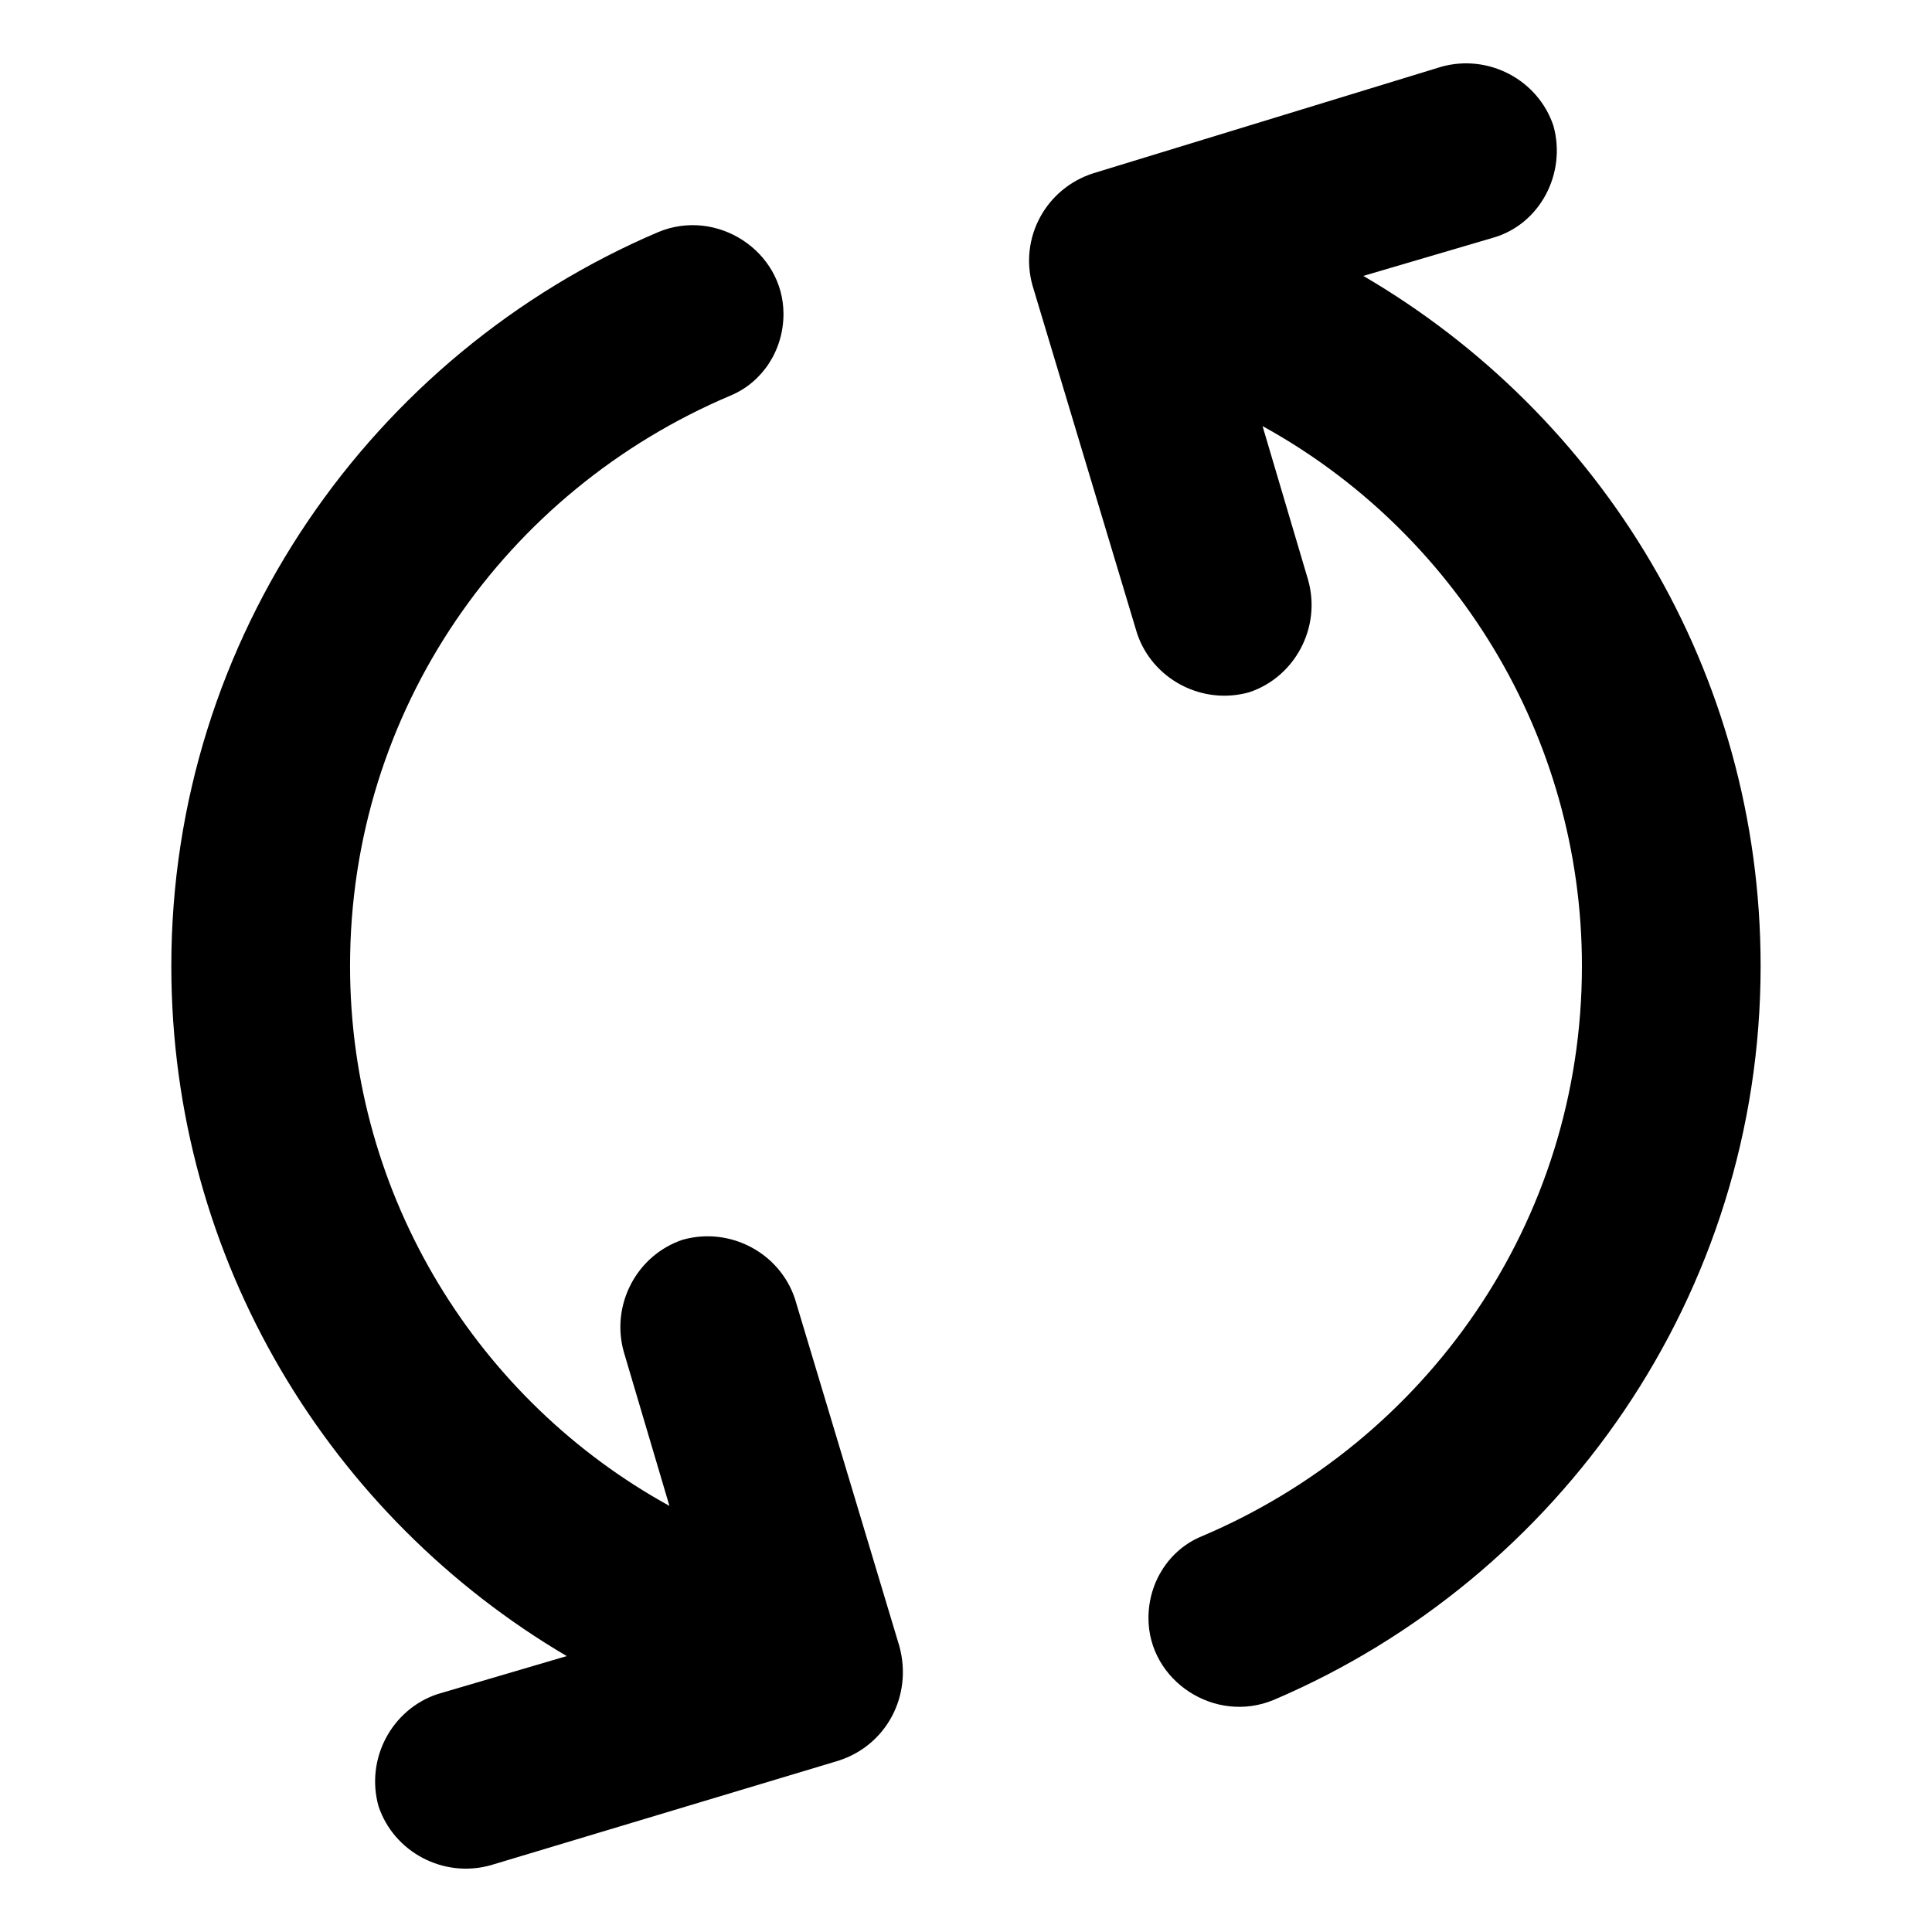
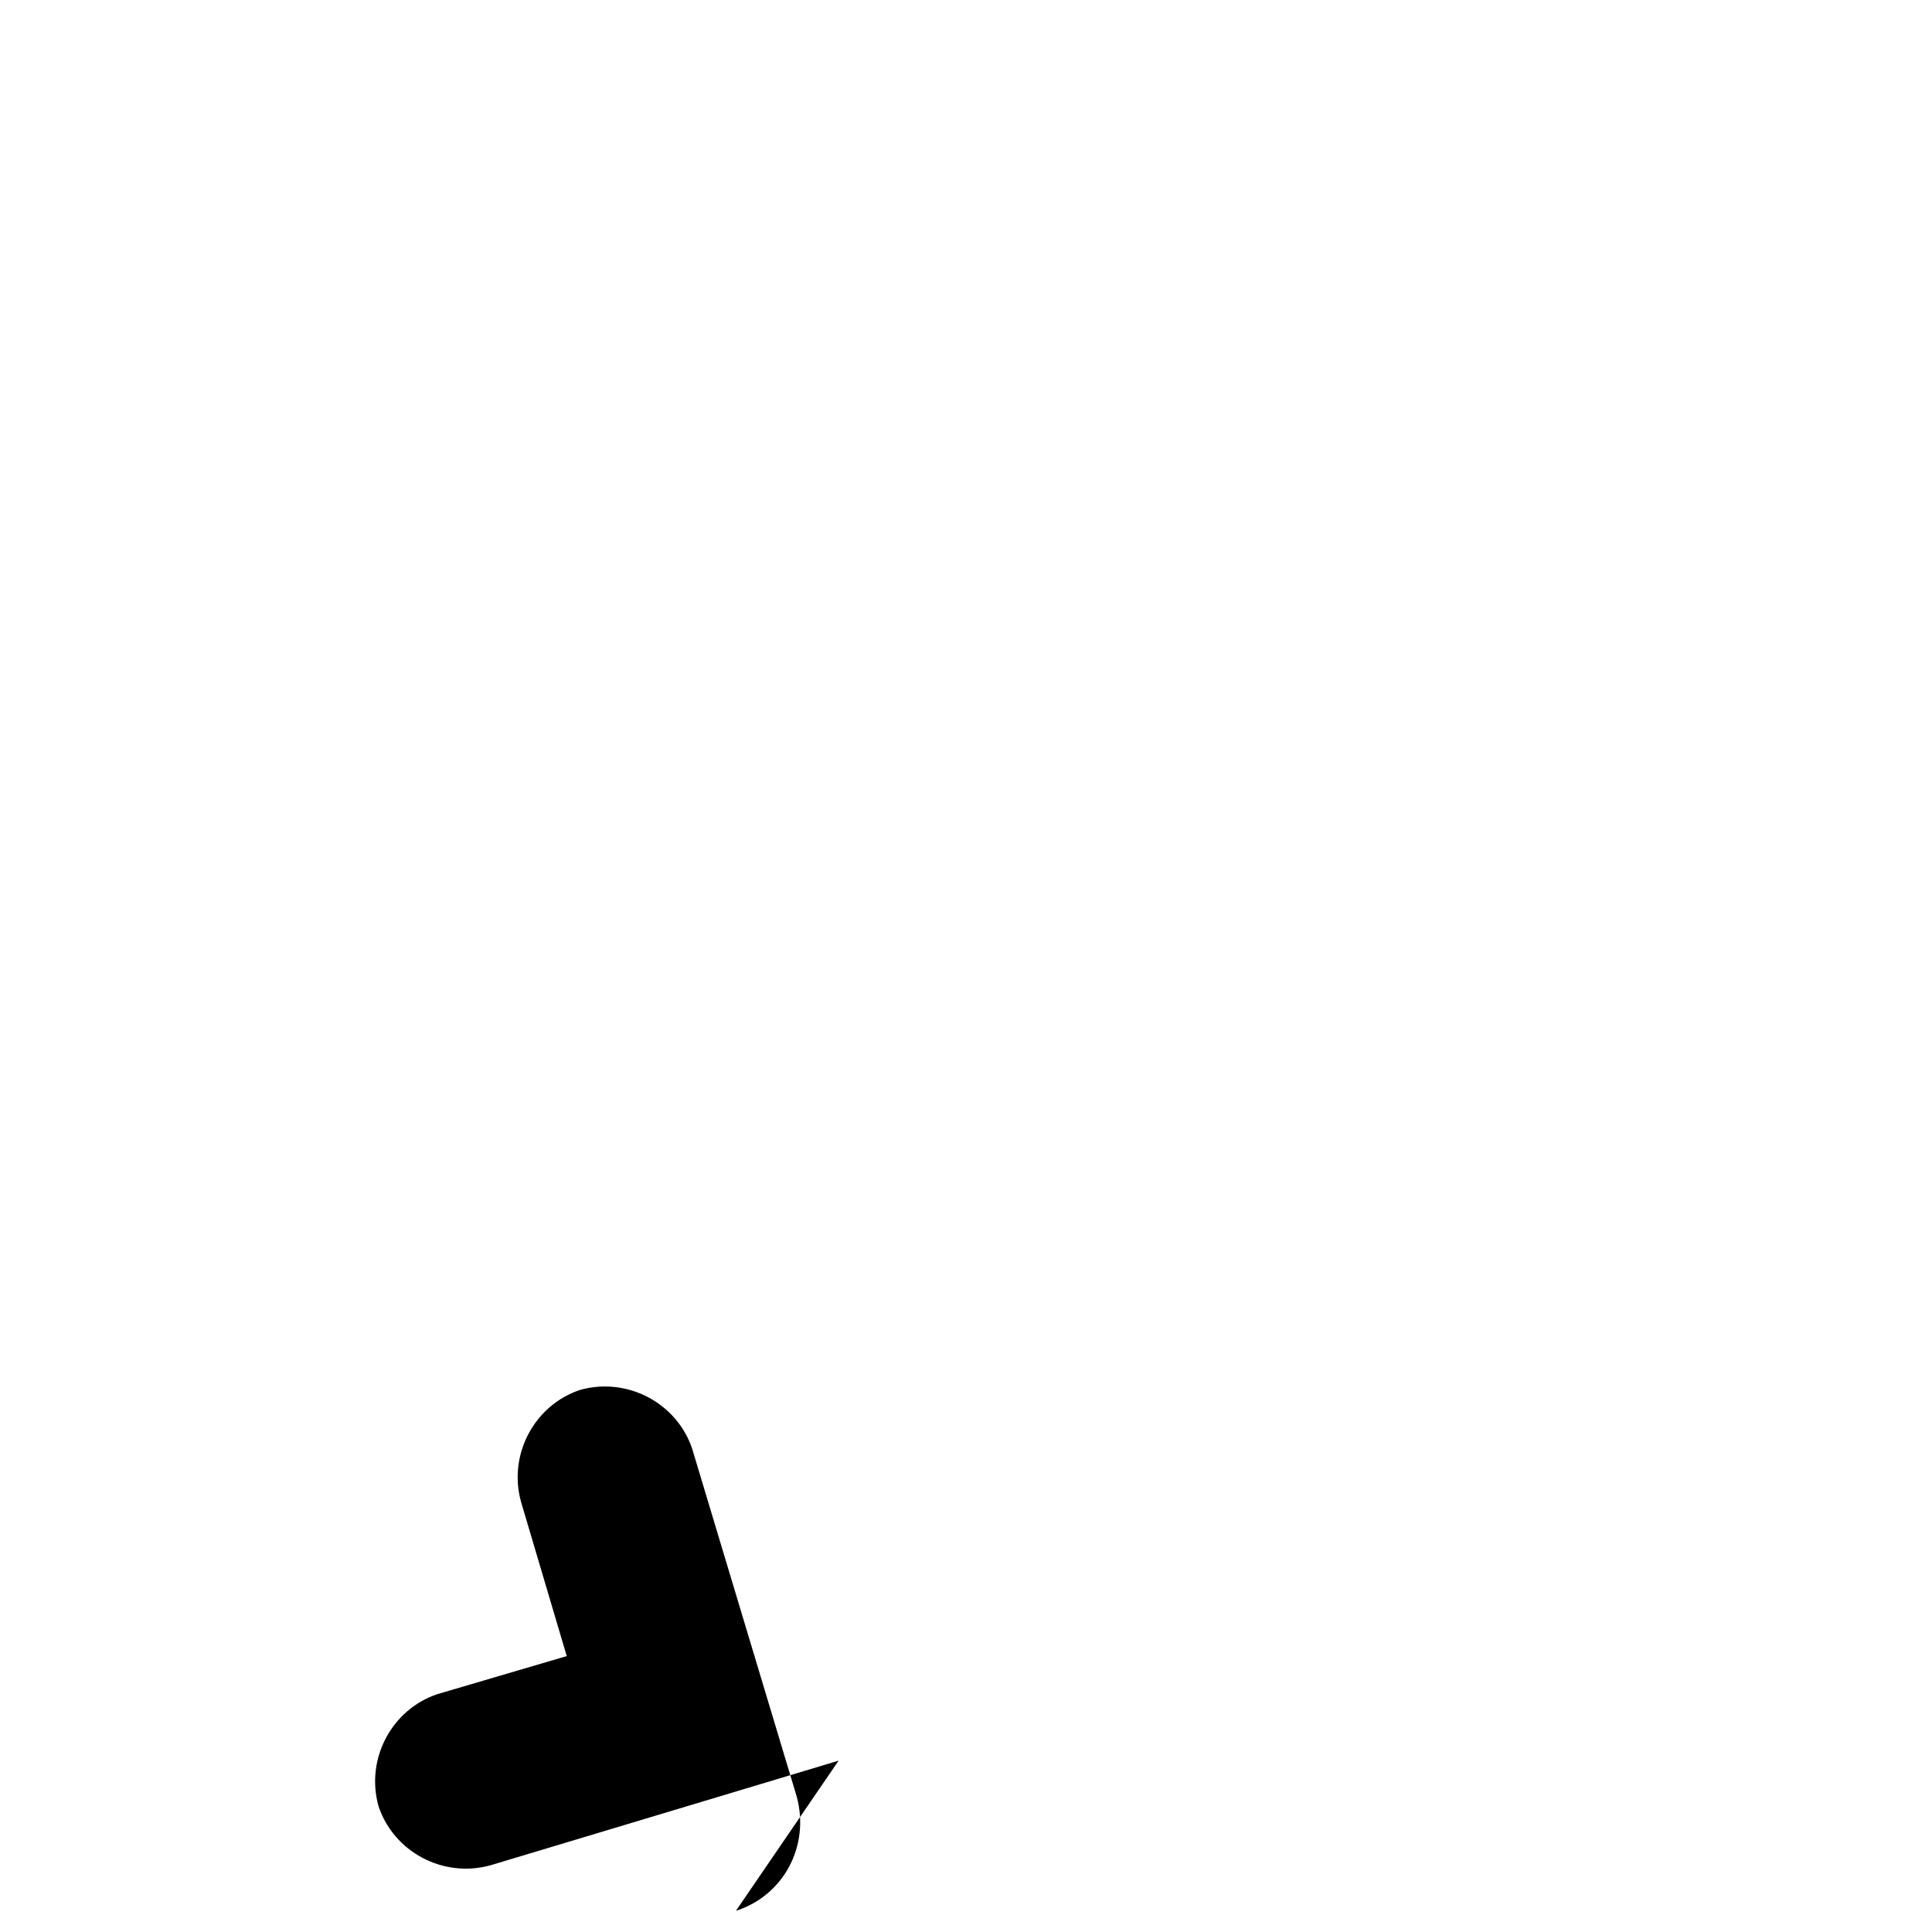
<svg xmlns="http://www.w3.org/2000/svg" fill="#000000" width="800px" height="800px" version="1.1" viewBox="144 144 512 512">
  <g>
-     <path d="m366.24 610.59-92.195 27.711c-12.594 3.527-25.695-3.527-29.727-15.617-3.527-12.594 3.527-25.695 15.617-29.727l34.258-10.078c-62.469-36.777-104.79-104.79-104.79-182.88 0-87.16 53.402-162.23 128.98-194.47 15.617-6.551 33.25 5.039 33.25 21.664 0 9.574-5.543 18.137-14.105 21.664-59.449 25.188-100.76 83.125-100.76 151.14 0 61.465 34.258 115.37 84.641 143.08l-12.094-40.809c-3.527-12.594 3.527-25.695 15.617-29.727 12.594-3.527 25.695 3.527 29.727 15.617l27.711 92.195c3.523 13.102-3.527 26.199-16.125 30.23z" />
-     <path d="m539.55 207.04-34.258 10.078c62.973 36.777 105.29 104.79 105.29 182.88 0 87.16-53.402 162.23-128.98 194.47-15.617 6.551-33.25-5.039-33.25-21.664 0-9.574 5.543-18.137 14.105-21.664 59.453-25.191 100.77-83.129 100.77-151.14 0-61.465-34.258-115.37-84.641-143.08l12.09 40.809c3.527 12.594-3.527 25.695-15.617 29.727-12.594 3.527-25.695-3.527-29.727-15.617l-27.711-92.195c-3.527-12.594 3.527-25.695 16.121-29.727l92.199-28.219c12.594-3.527 25.695 3.527 29.727 15.617 3.527 12.598-3.527 26.199-16.121 29.727z" />
+     <path d="m366.24 610.59-92.195 27.711c-12.594 3.527-25.695-3.527-29.727-15.617-3.527-12.594 3.527-25.695 15.617-29.727l34.258-10.078l-12.094-40.809c-3.527-12.594 3.527-25.695 15.617-29.727 12.594-3.527 25.695 3.527 29.727 15.617l27.711 92.195c3.523 13.102-3.527 26.199-16.125 30.23z" />
  </g>
</svg>